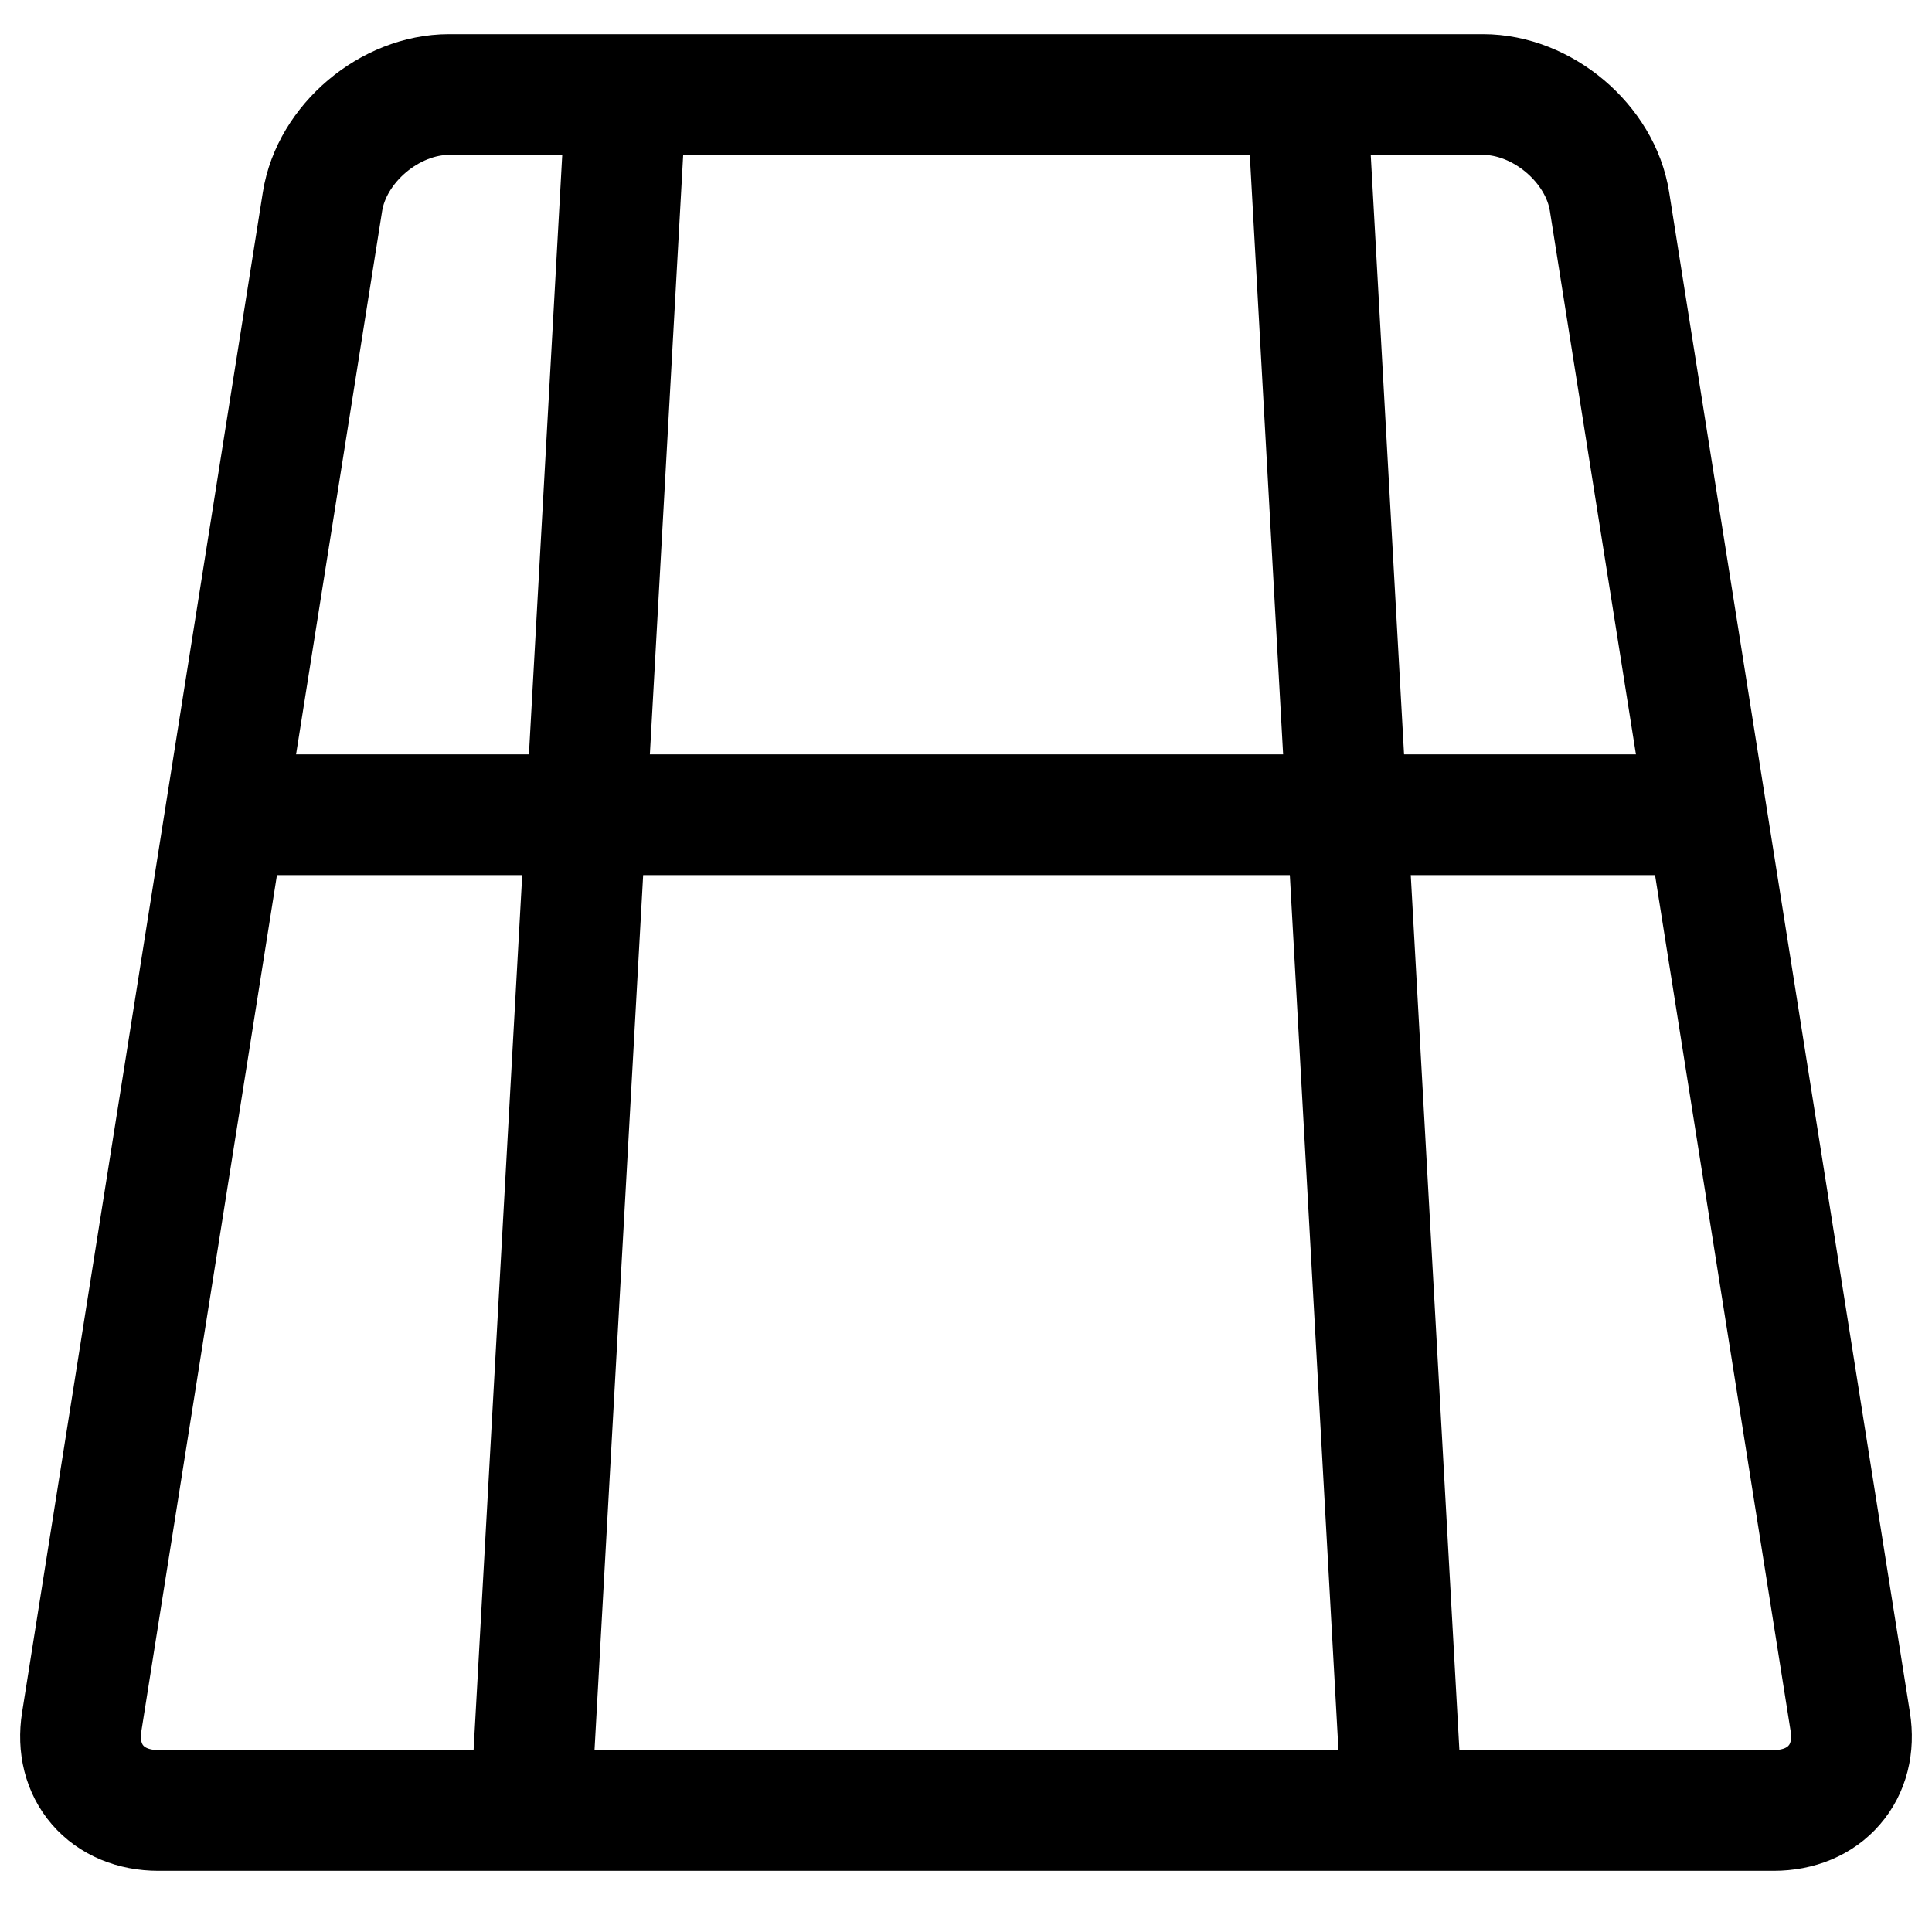
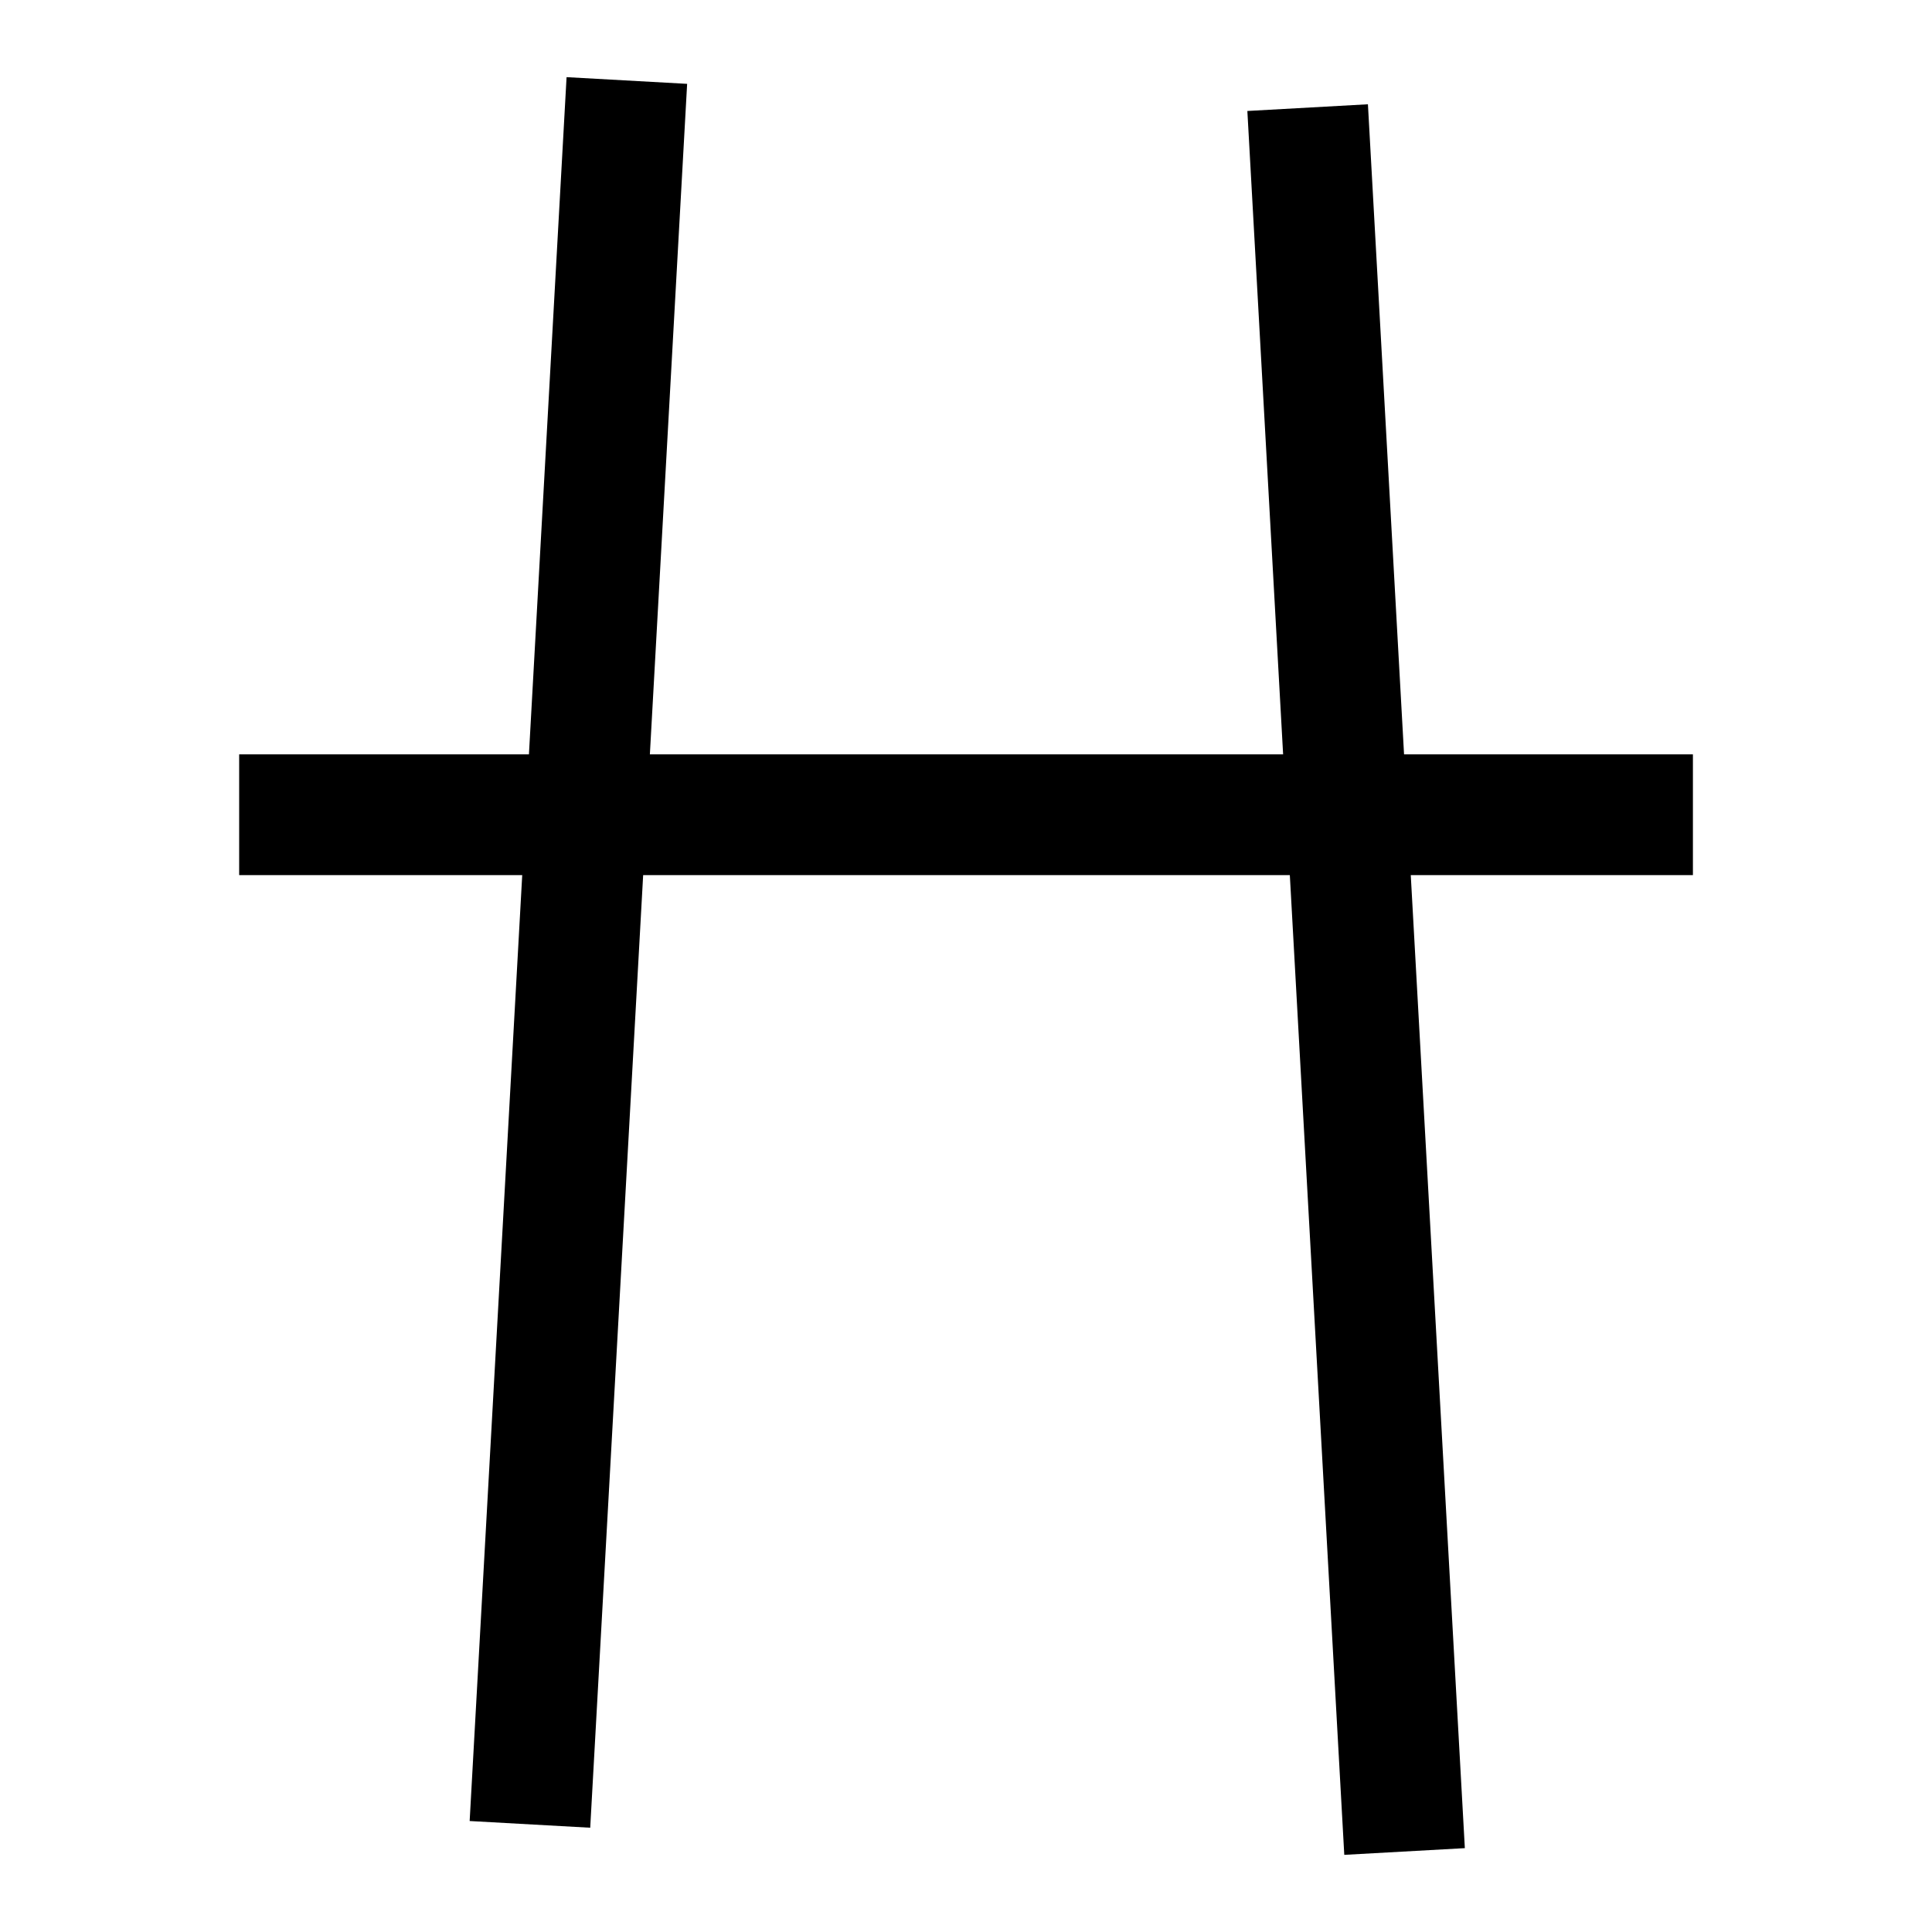
<svg xmlns="http://www.w3.org/2000/svg" width="24" height="24" viewBox="0 0 24 24" fill="none">
  <g clip-path="url(#clip0_8142_91526)">
    <path d="M2.971 10.121H21.03" stroke="black" stroke-width="1.5" stroke-miterlimit="10" />
-     <path d="M1.968 22.49C1.657 22.49 1.389 22.378 1.213 22.174C1.037 21.971 0.967 21.692 1.015 21.39L4.006 2.505C4.12 1.783 4.841 1.174 5.579 1.174H18.422C19.16 1.174 19.881 1.783 19.994 2.504L22.985 21.39C23.033 21.692 22.963 21.971 22.786 22.174C22.611 22.378 22.343 22.49 22.033 22.49H1.968Z" stroke="black" stroke-width="1.5" stroke-miterlimit="10" />
    <path d="M16.244 1.337L17.448 23" stroke="black" stroke-width="1.5" stroke-miterlimit="10" />
    <path d="M7.787 1L6.583 22.663" stroke="black" stroke-width="1.5" stroke-miterlimit="10" />
  </g>
  <defs>
    <clipPath id="clip0_8142_91526">
      <rect width="24" height="24" fill="white" />
    </clipPath>
  </defs>
</svg>